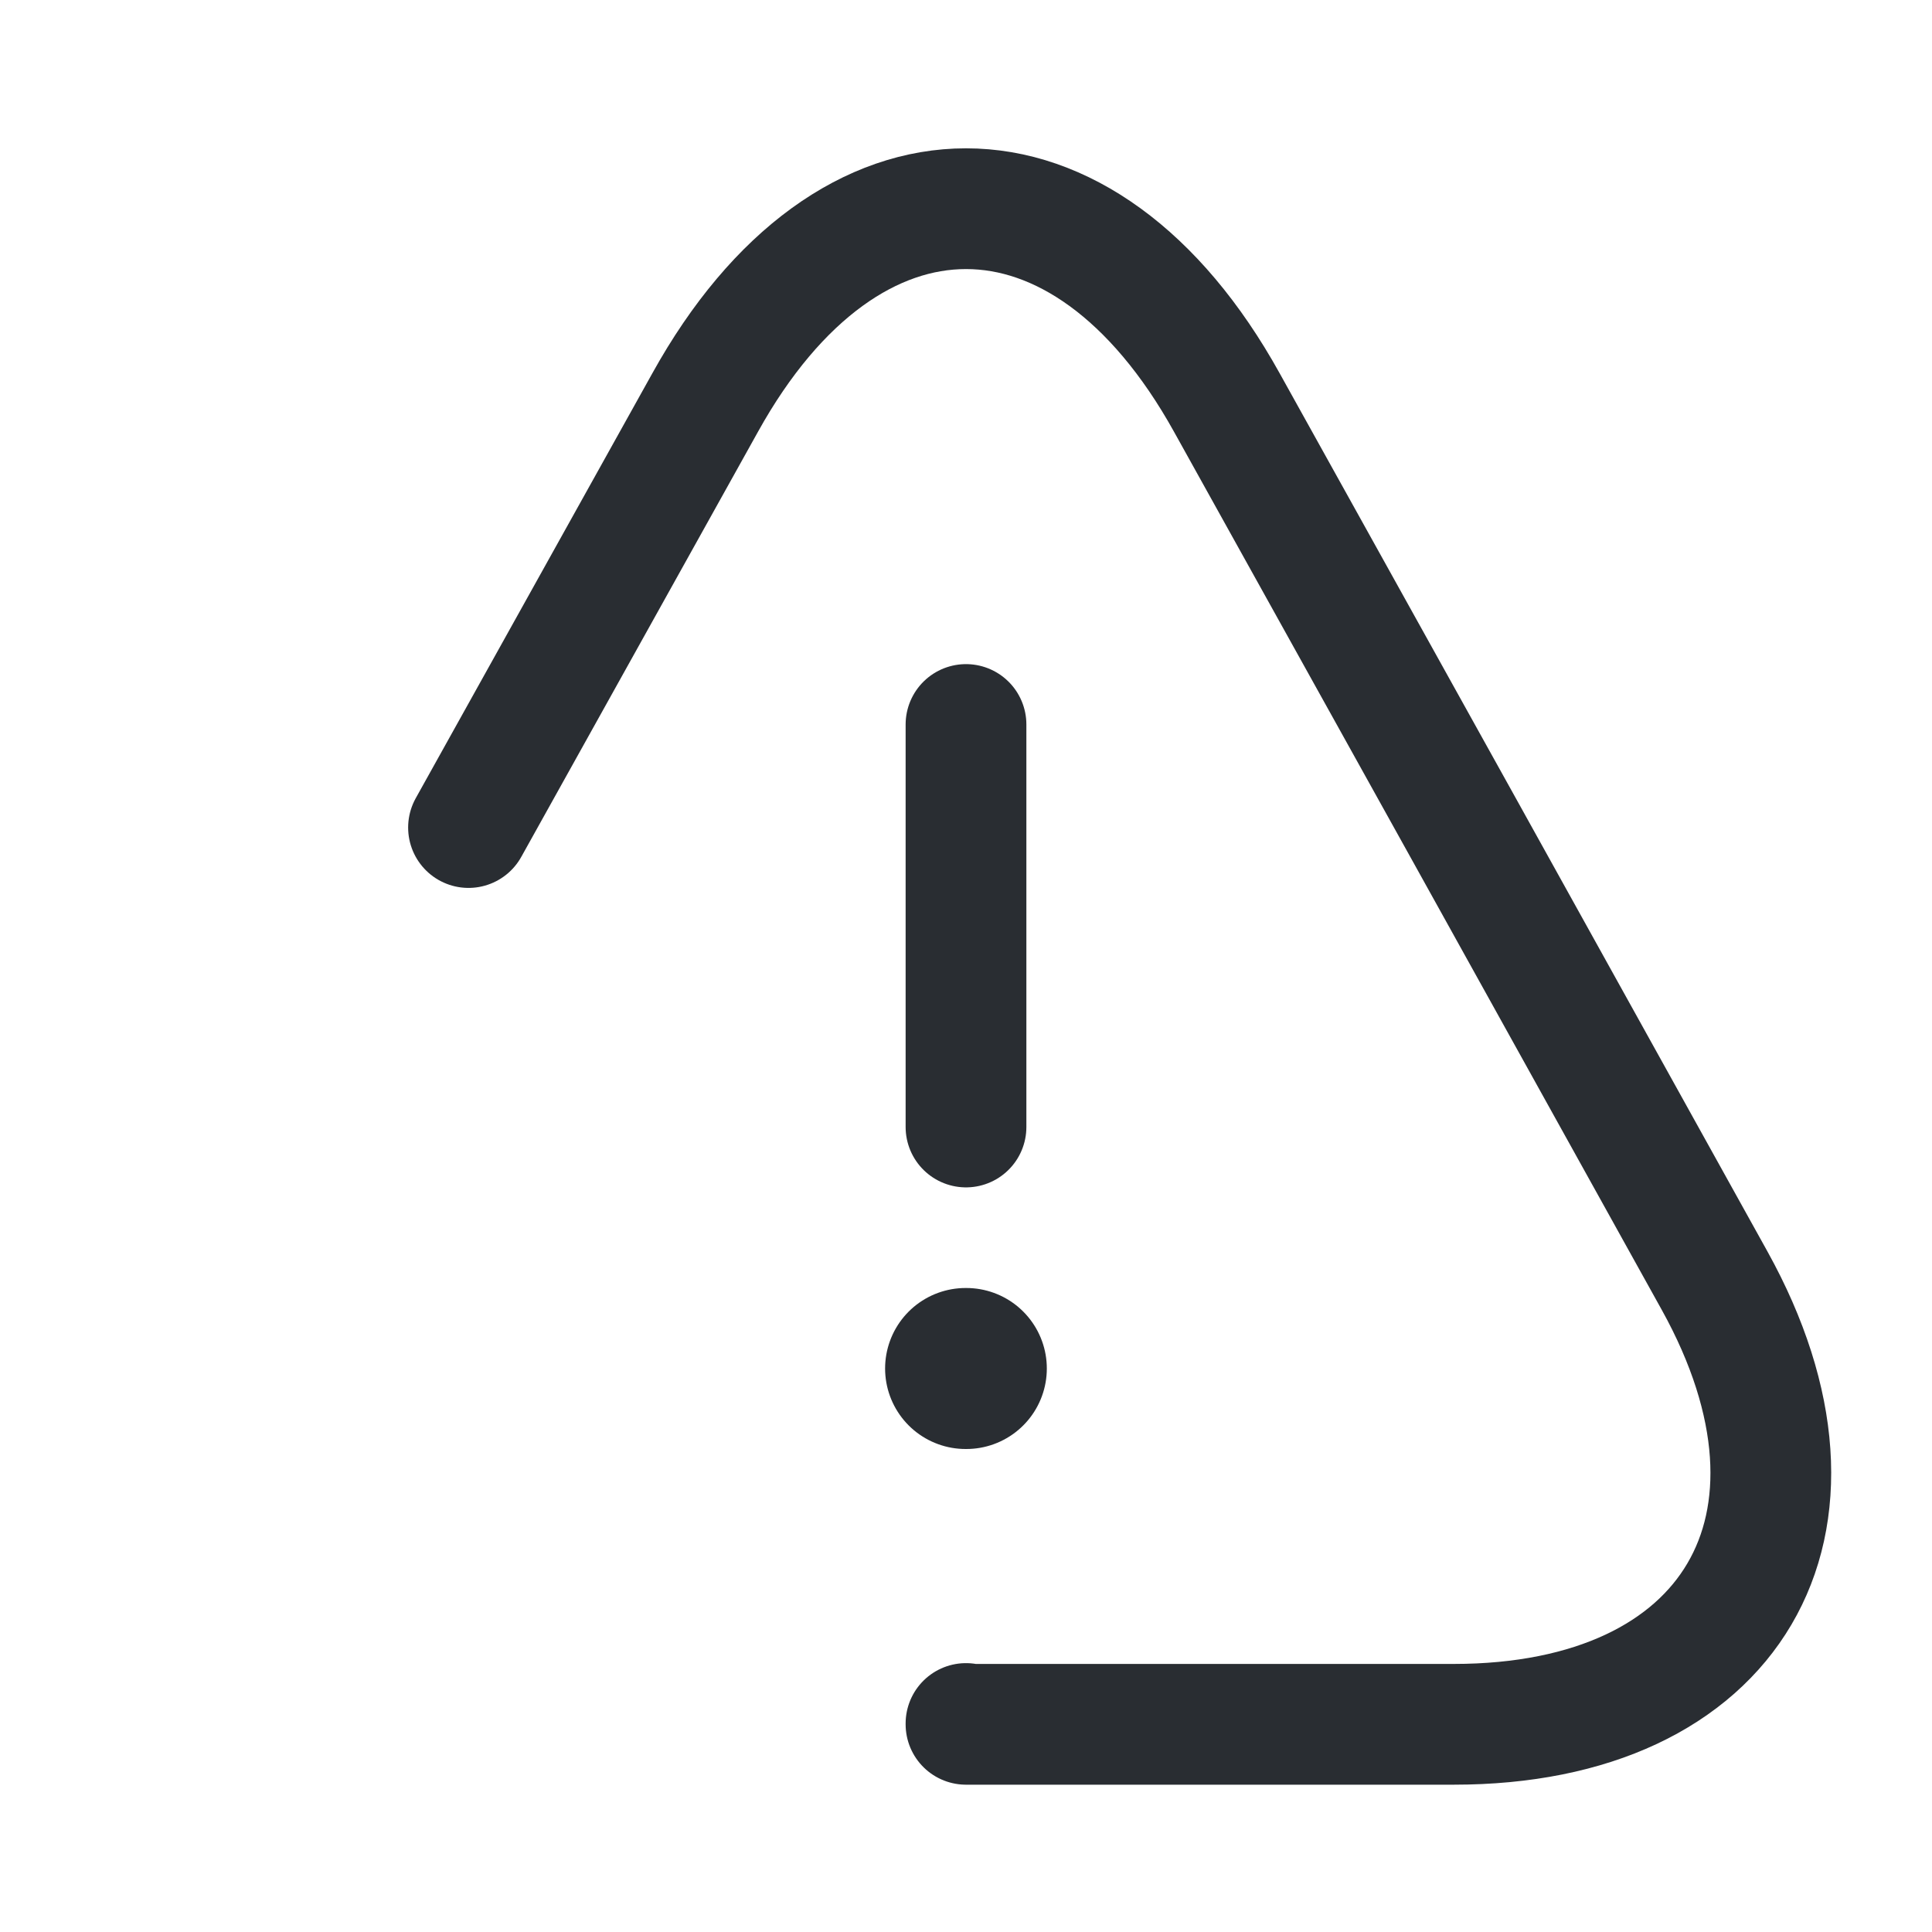
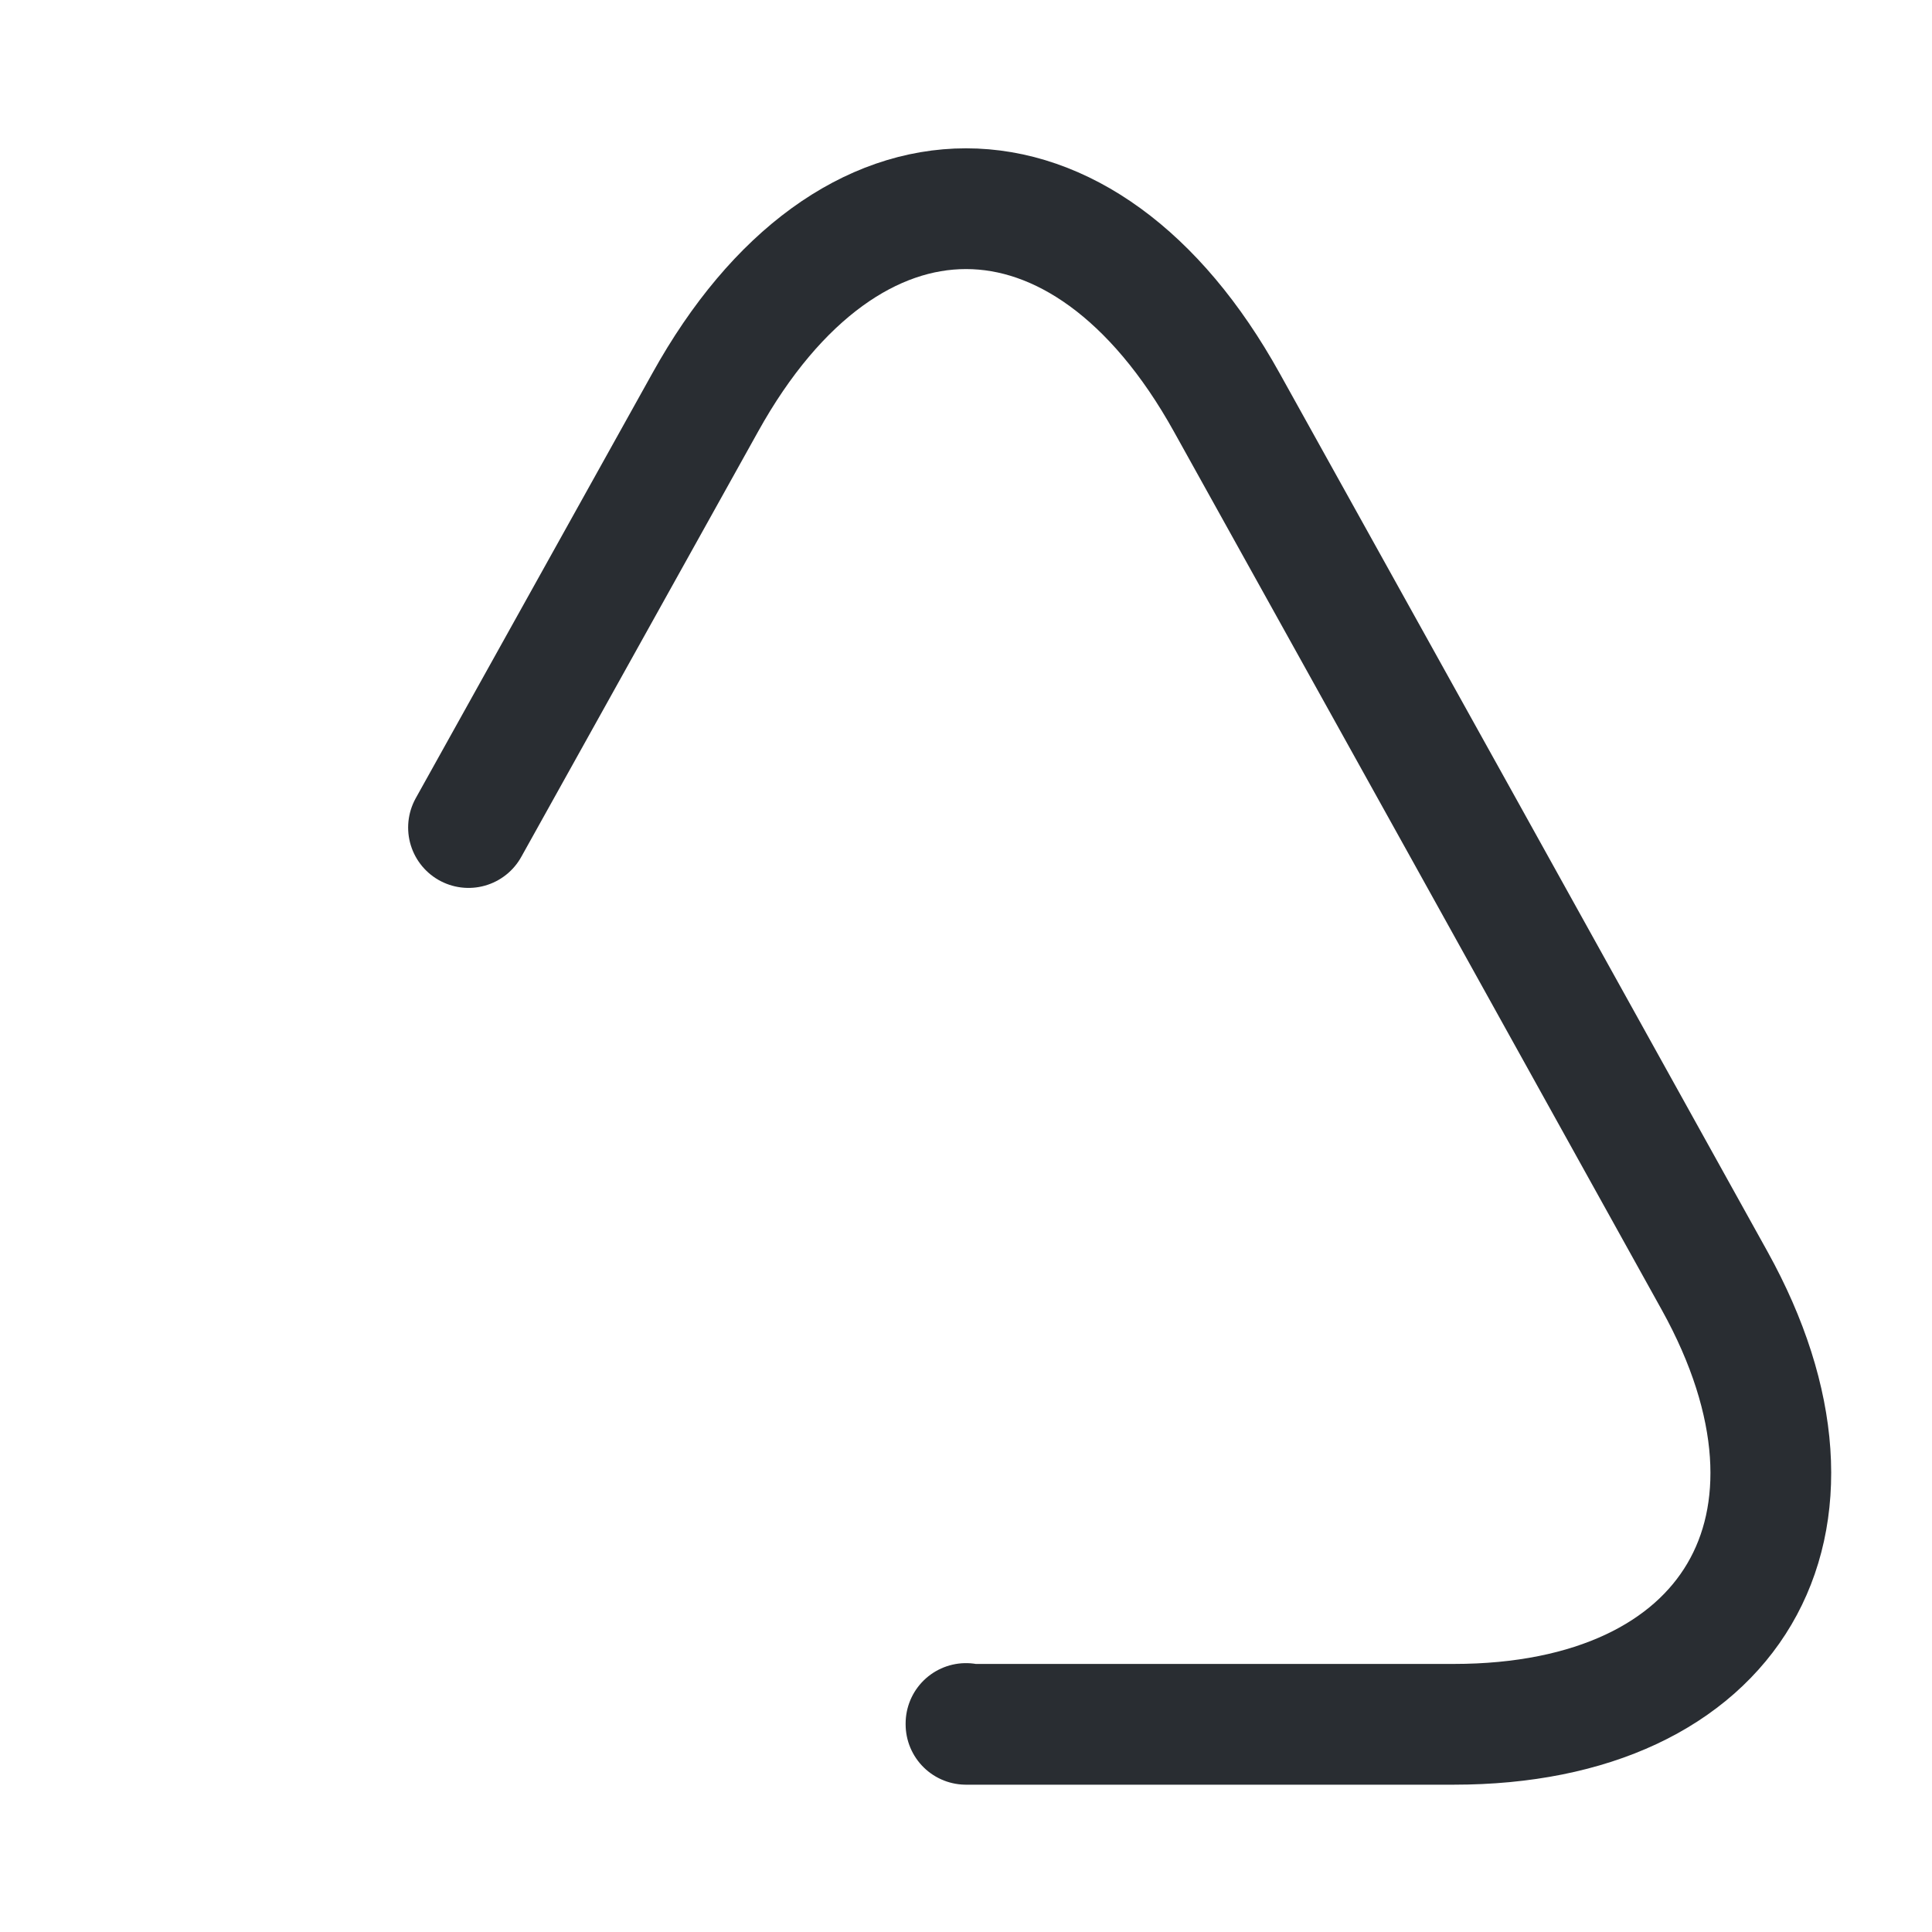
<svg xmlns="http://www.w3.org/2000/svg" width="24" height="24" viewBox="0 0 24 24" fill="none">
-   <path d="M12 9V14" stroke="#292D32" stroke-width="1.5" stroke-linecap="round" stroke-linejoin="round" />
  <path d="M12 21.41V21.42H18.06C21.52 21.42 22.98 18.94 21.3 15.91L18.18 10.29L15.24 5C13.46 1.79 10.54 1.79 8.76 5L5.82 10.28" stroke="#292D32" stroke-width="1.5" stroke-linecap="round" stroke-linejoin="round" />
-   <path d="M11.995 17H12.004" stroke="#292D32" stroke-width="2" stroke-linecap="round" stroke-linejoin="round" />
</svg>